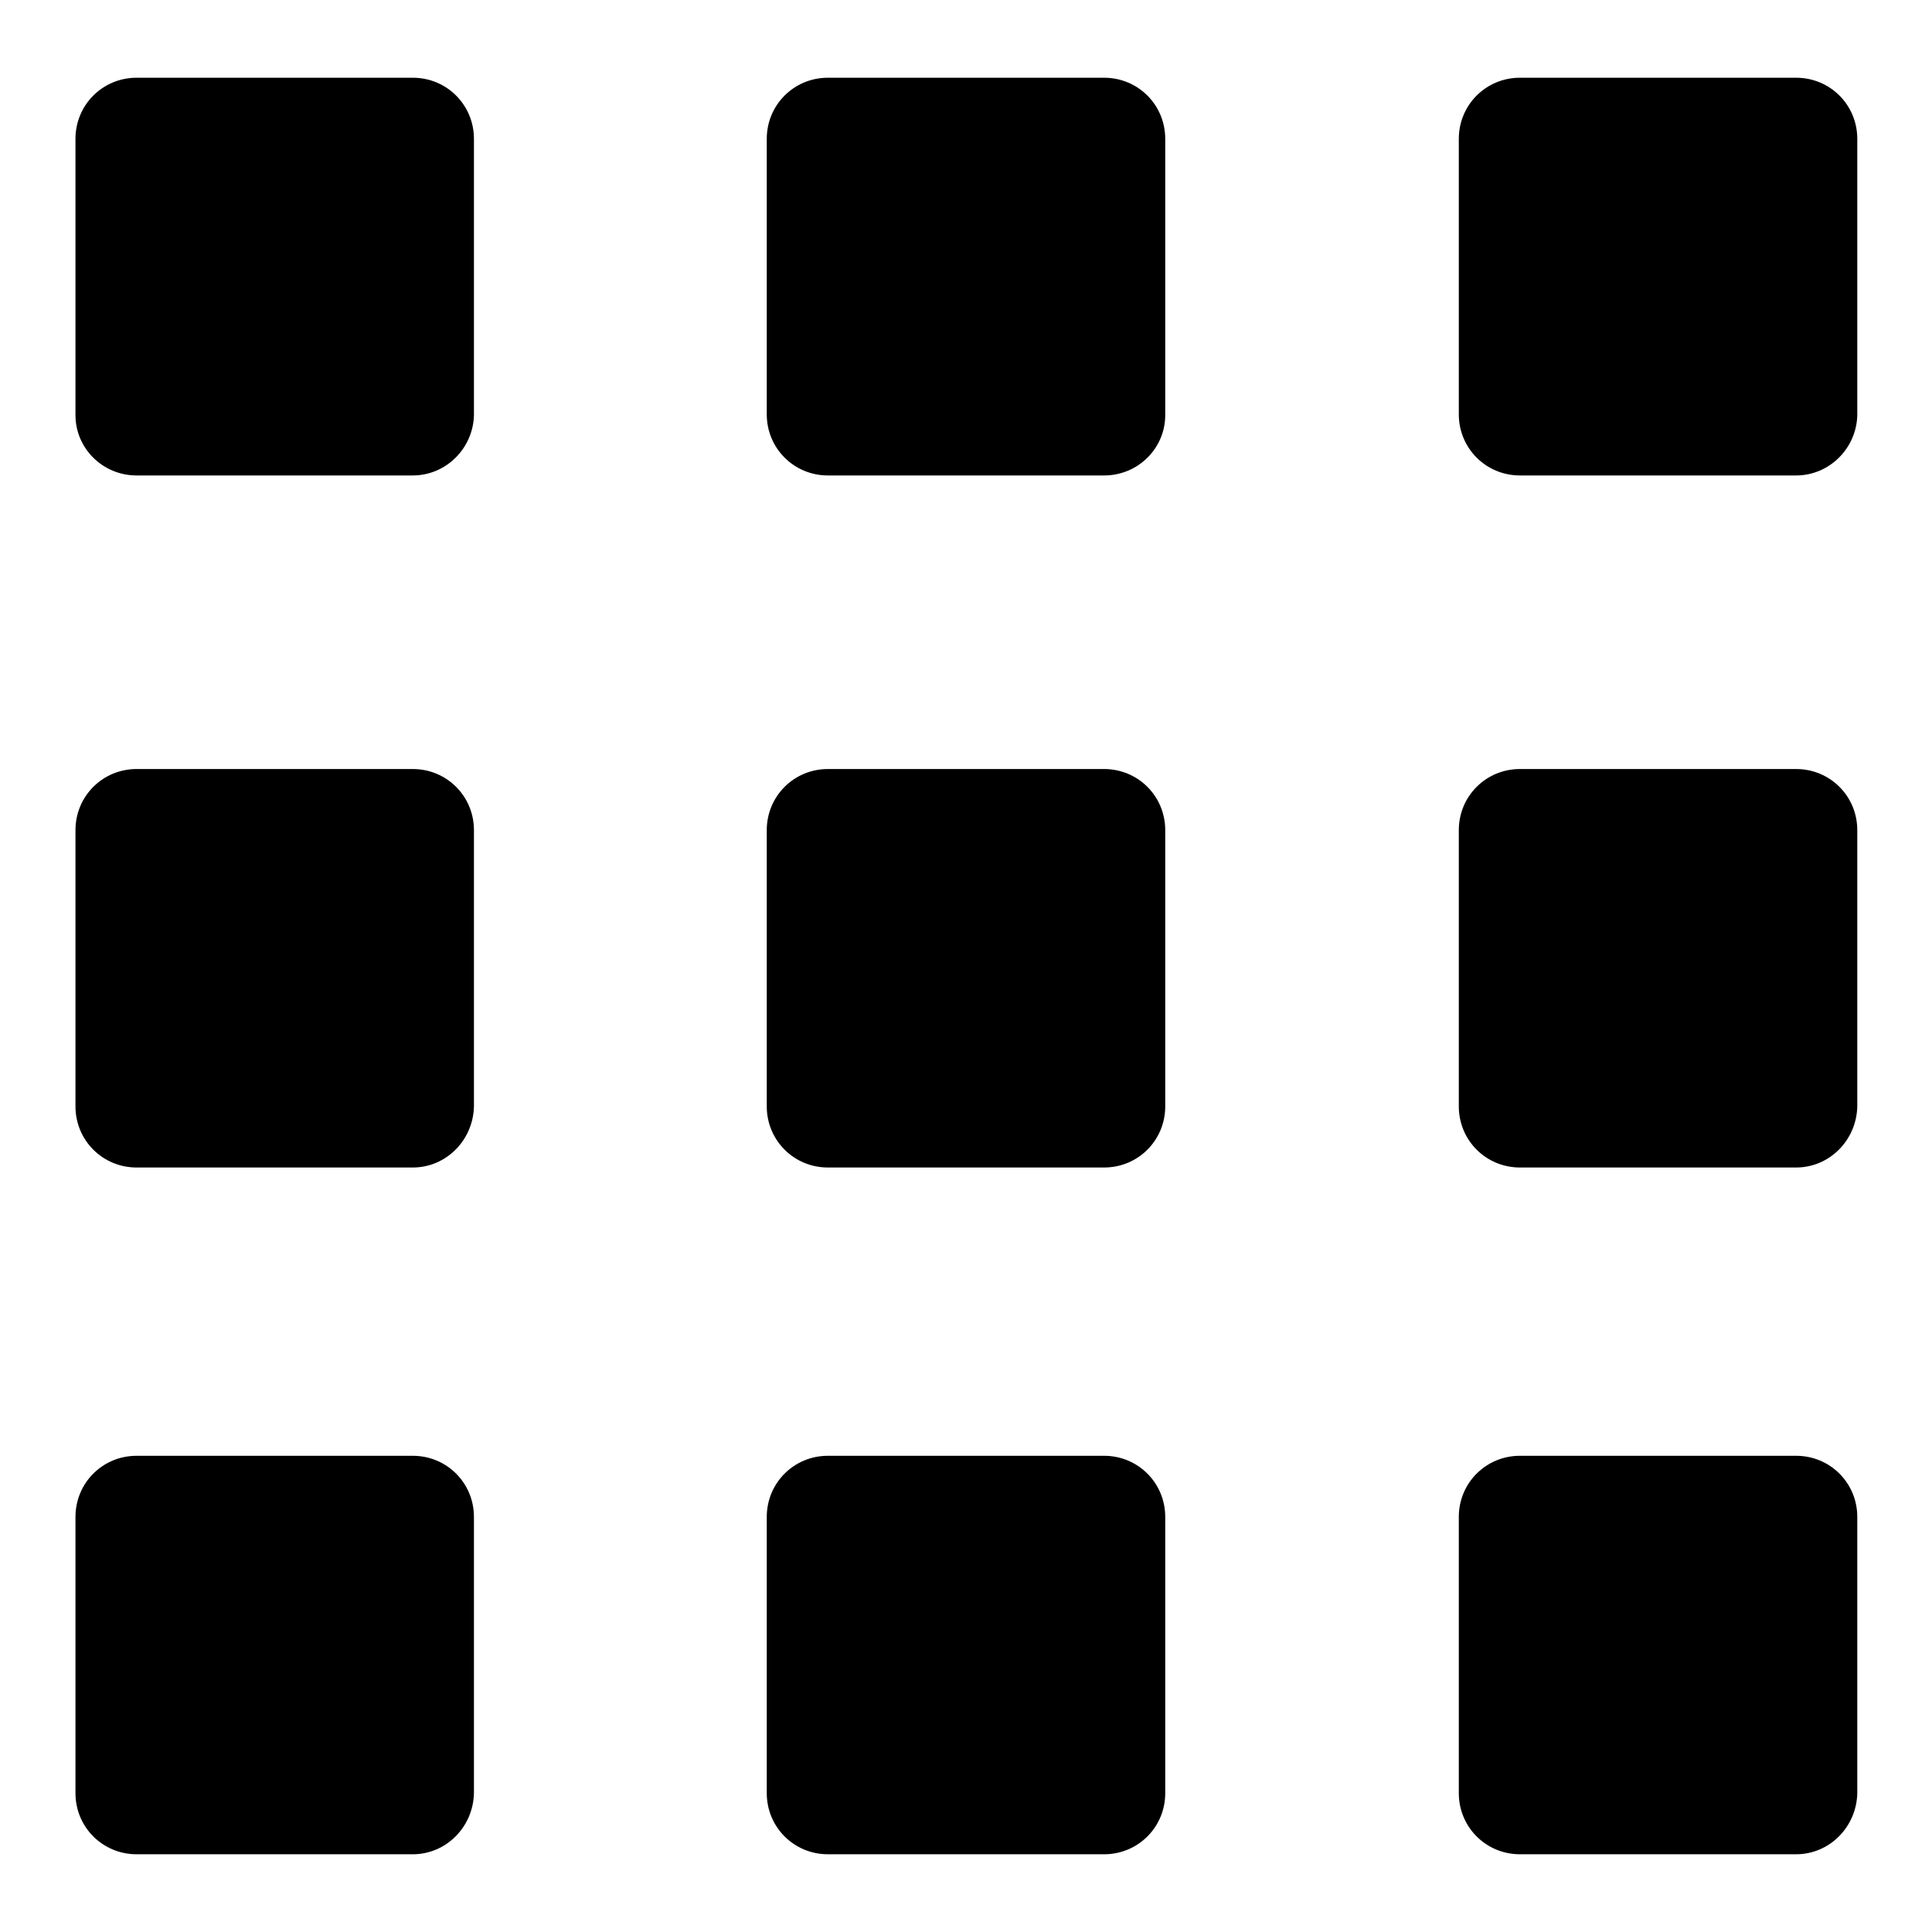
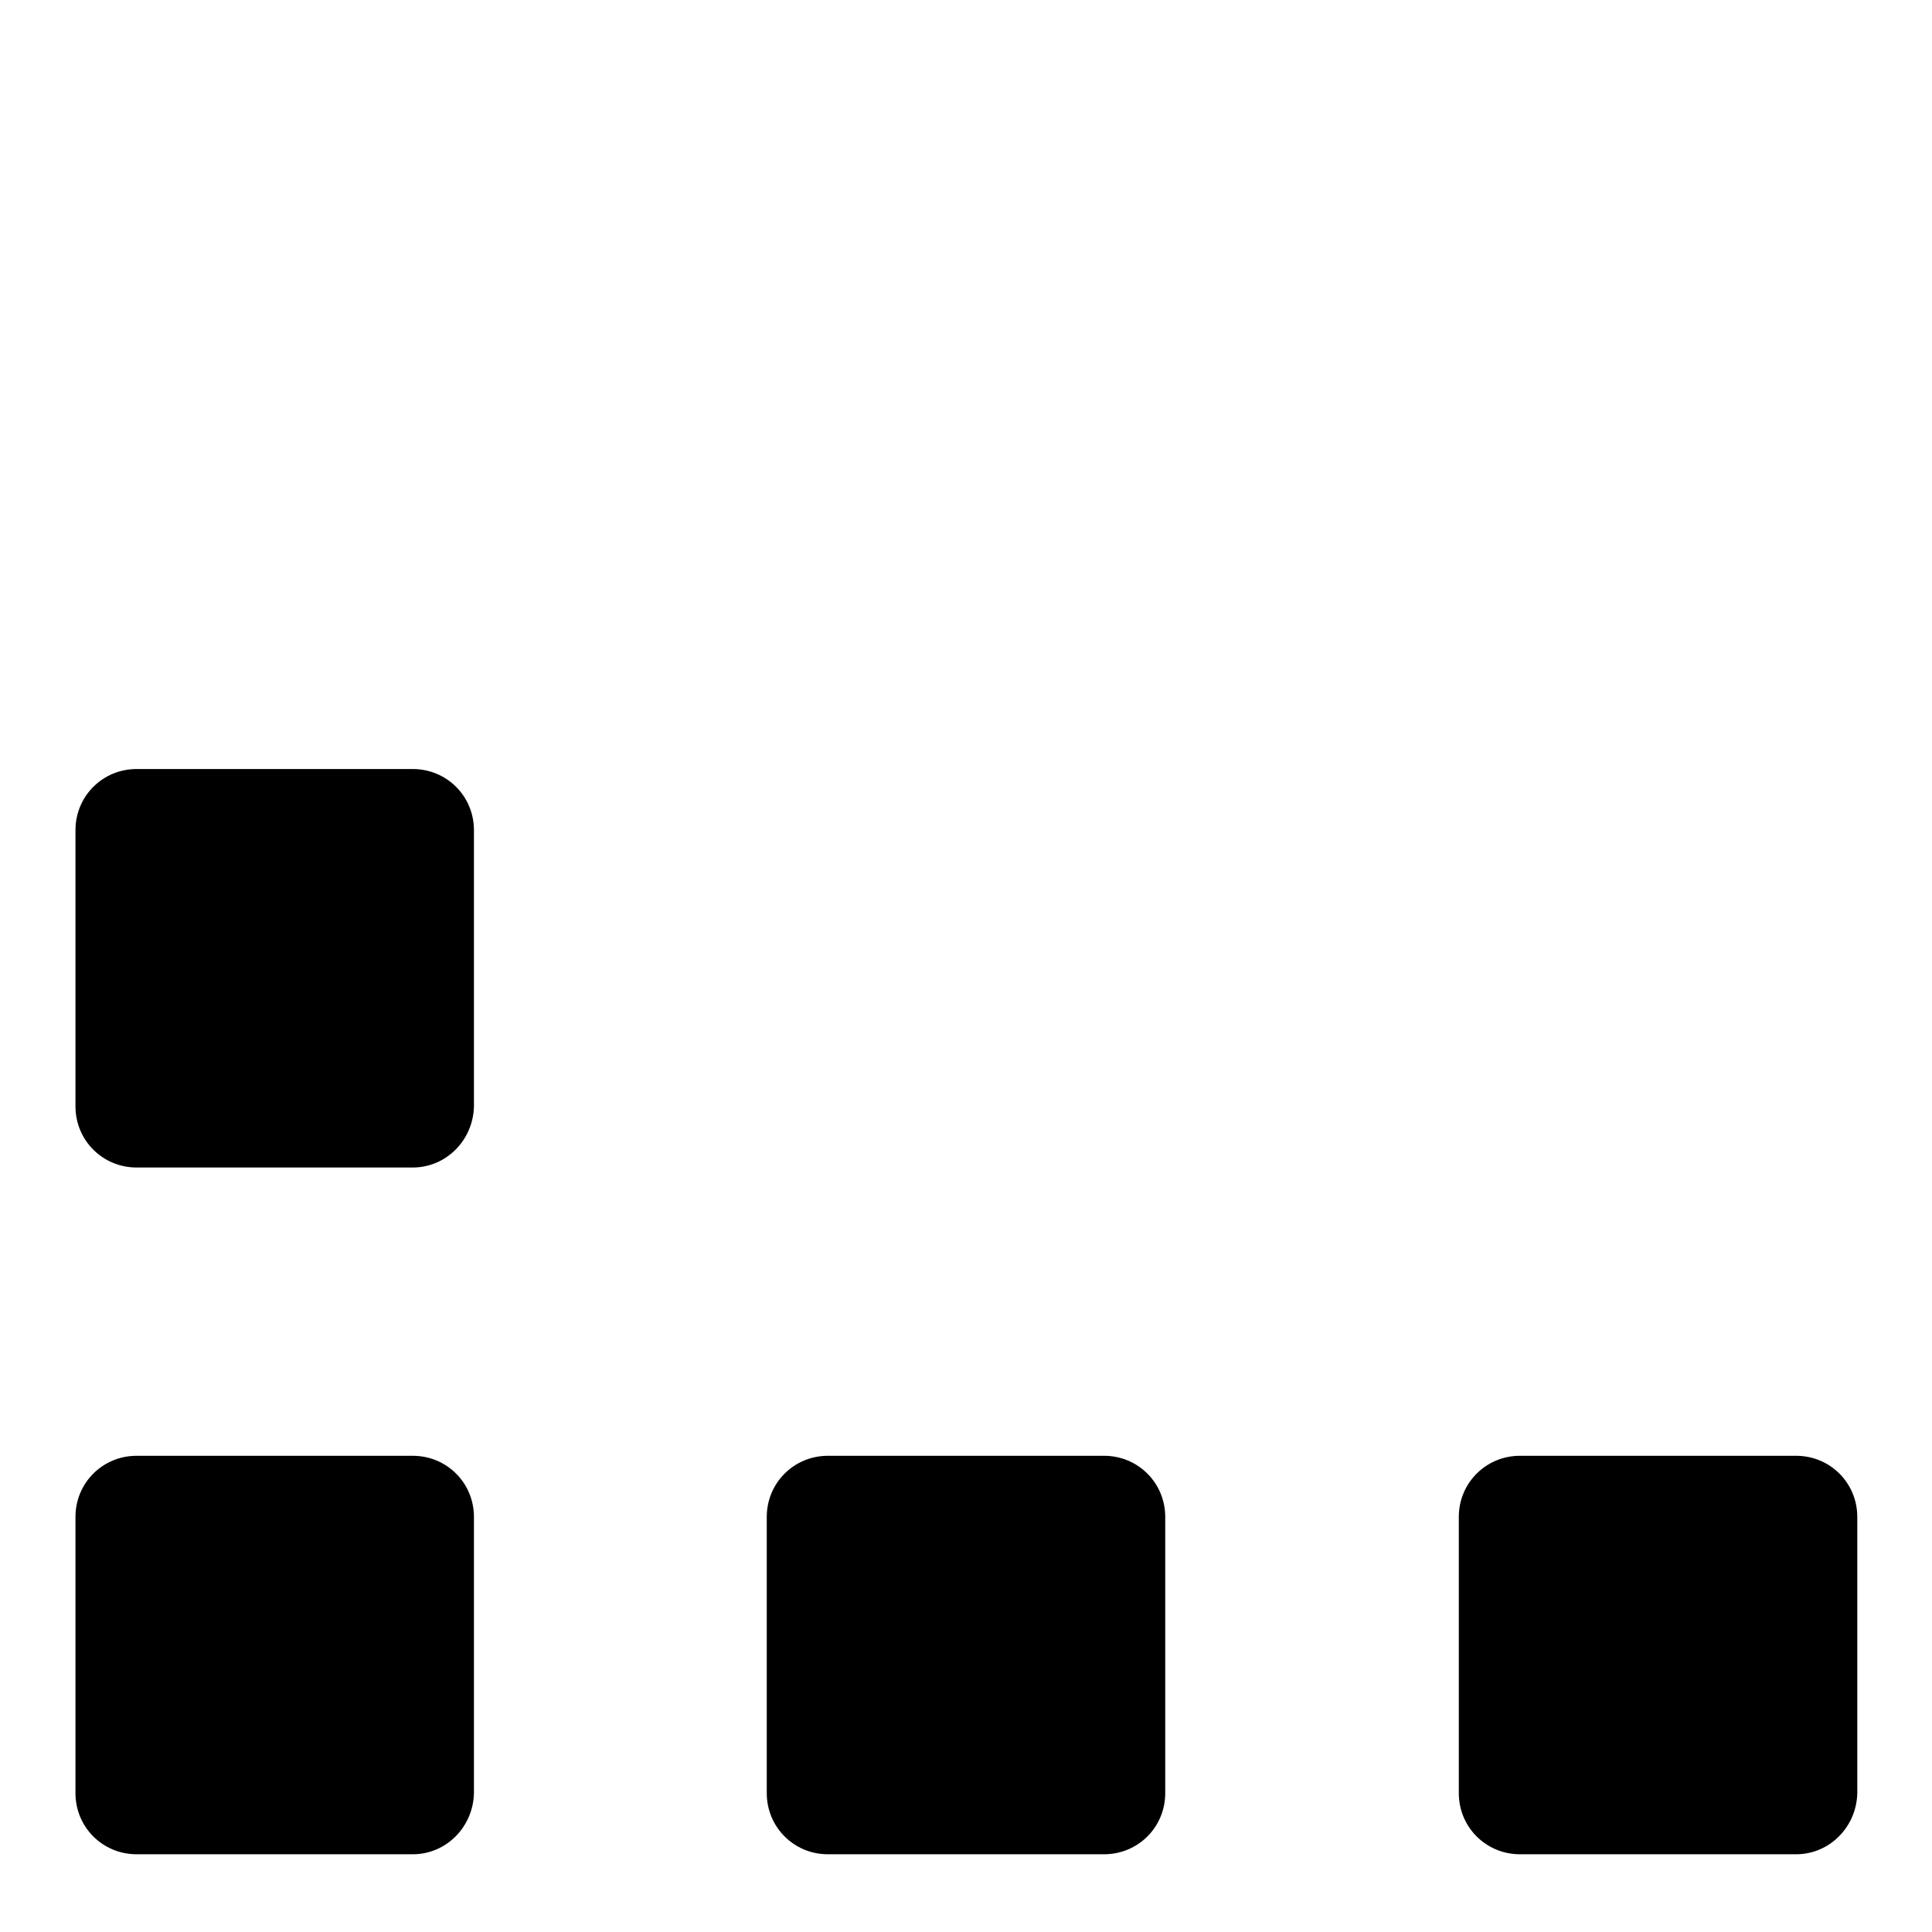
<svg xmlns="http://www.w3.org/2000/svg" version="1.1" x="0px" y="0px" viewBox="0 0 256 256" enable-background="new 0 0 256 256" xml:space="preserve">
  <g>
    <g>
-       <path fill="#000000" d="M54.7,63H18.1C13.6,63,10,59.4,10,55V18.4c0-4.5,3.6-8.1,8.1-8.1h36.6c4.5,0,8.1,3.6,8.1,8.1V55C62.7,59.4,59.1,63,54.7,63z" />
-       <path fill="#000000" d="M146.3,63h-36.6c-4.5,0-8.1-3.6-8.1-8.1V18.4c0-4.5,3.6-8.1,8.1-8.1h36.6c4.5,0,8.1,3.6,8.1,8.1V55C154.4,59.4,150.8,63,146.3,63z" />
-       <path fill="#000000" d="M238,63h-36.6c-4.5,0-8.1-3.6-8.1-8.1V18.4c0-4.5,3.6-8.1,8.1-8.1h36.6c4.5,0,8.1,3.6,8.1,8.1V55C246,59.4,242.4,63,238,63z" />
      <path fill="#000000" d="M54.7,154.7H18.1c-4.5,0-8.1-3.6-8.1-8.1V110c0-4.5,3.6-8.1,8.1-8.1h36.6c4.5,0,8.1,3.6,8.1,8.1v36.6C62.7,151.1,59.1,154.7,54.7,154.7z" />
-       <path fill="#000000" d="M146.3,154.7h-36.6c-4.5,0-8.1-3.6-8.1-8.1V110c0-4.5,3.6-8.1,8.1-8.1h36.6c4.5,0,8.1,3.6,8.1,8.1v36.6C154.4,151.1,150.8,154.7,146.3,154.7z" />
-       <path fill="#000000" d="M238,154.7h-36.6c-4.5,0-8.1-3.6-8.1-8.1V110c0-4.5,3.6-8.1,8.1-8.1h36.6c4.5,0,8.1,3.6,8.1,8.1v36.6C246,151.1,242.4,154.7,238,154.7z" />
      <path fill="#000000" d="M54.7,245.7H18.1c-4.5,0-8.1-3.6-8.1-8.1V201c0-4.5,3.6-8.1,8.1-8.1h36.6c4.5,0,8.1,3.6,8.1,8.1v36.6C62.7,242.1,59.1,245.7,54.7,245.7z" />
      <path fill="#000000" d="M146.3,245.7h-36.6c-4.5,0-8.1-3.6-8.1-8.1V201c0-4.5,3.6-8.1,8.1-8.1h36.6c4.5,0,8.1,3.6,8.1,8.1v36.6C154.4,242.1,150.8,245.7,146.3,245.7z" />
      <path fill="#000000" d="M238,245.7h-36.6c-4.5,0-8.1-3.6-8.1-8.1V201c0-4.5,3.6-8.1,8.1-8.1h36.6c4.5,0,8.1,3.6,8.1,8.1v36.6C246,242.1,242.4,245.7,238,245.7z" />
    </g>
  </g>
</svg>